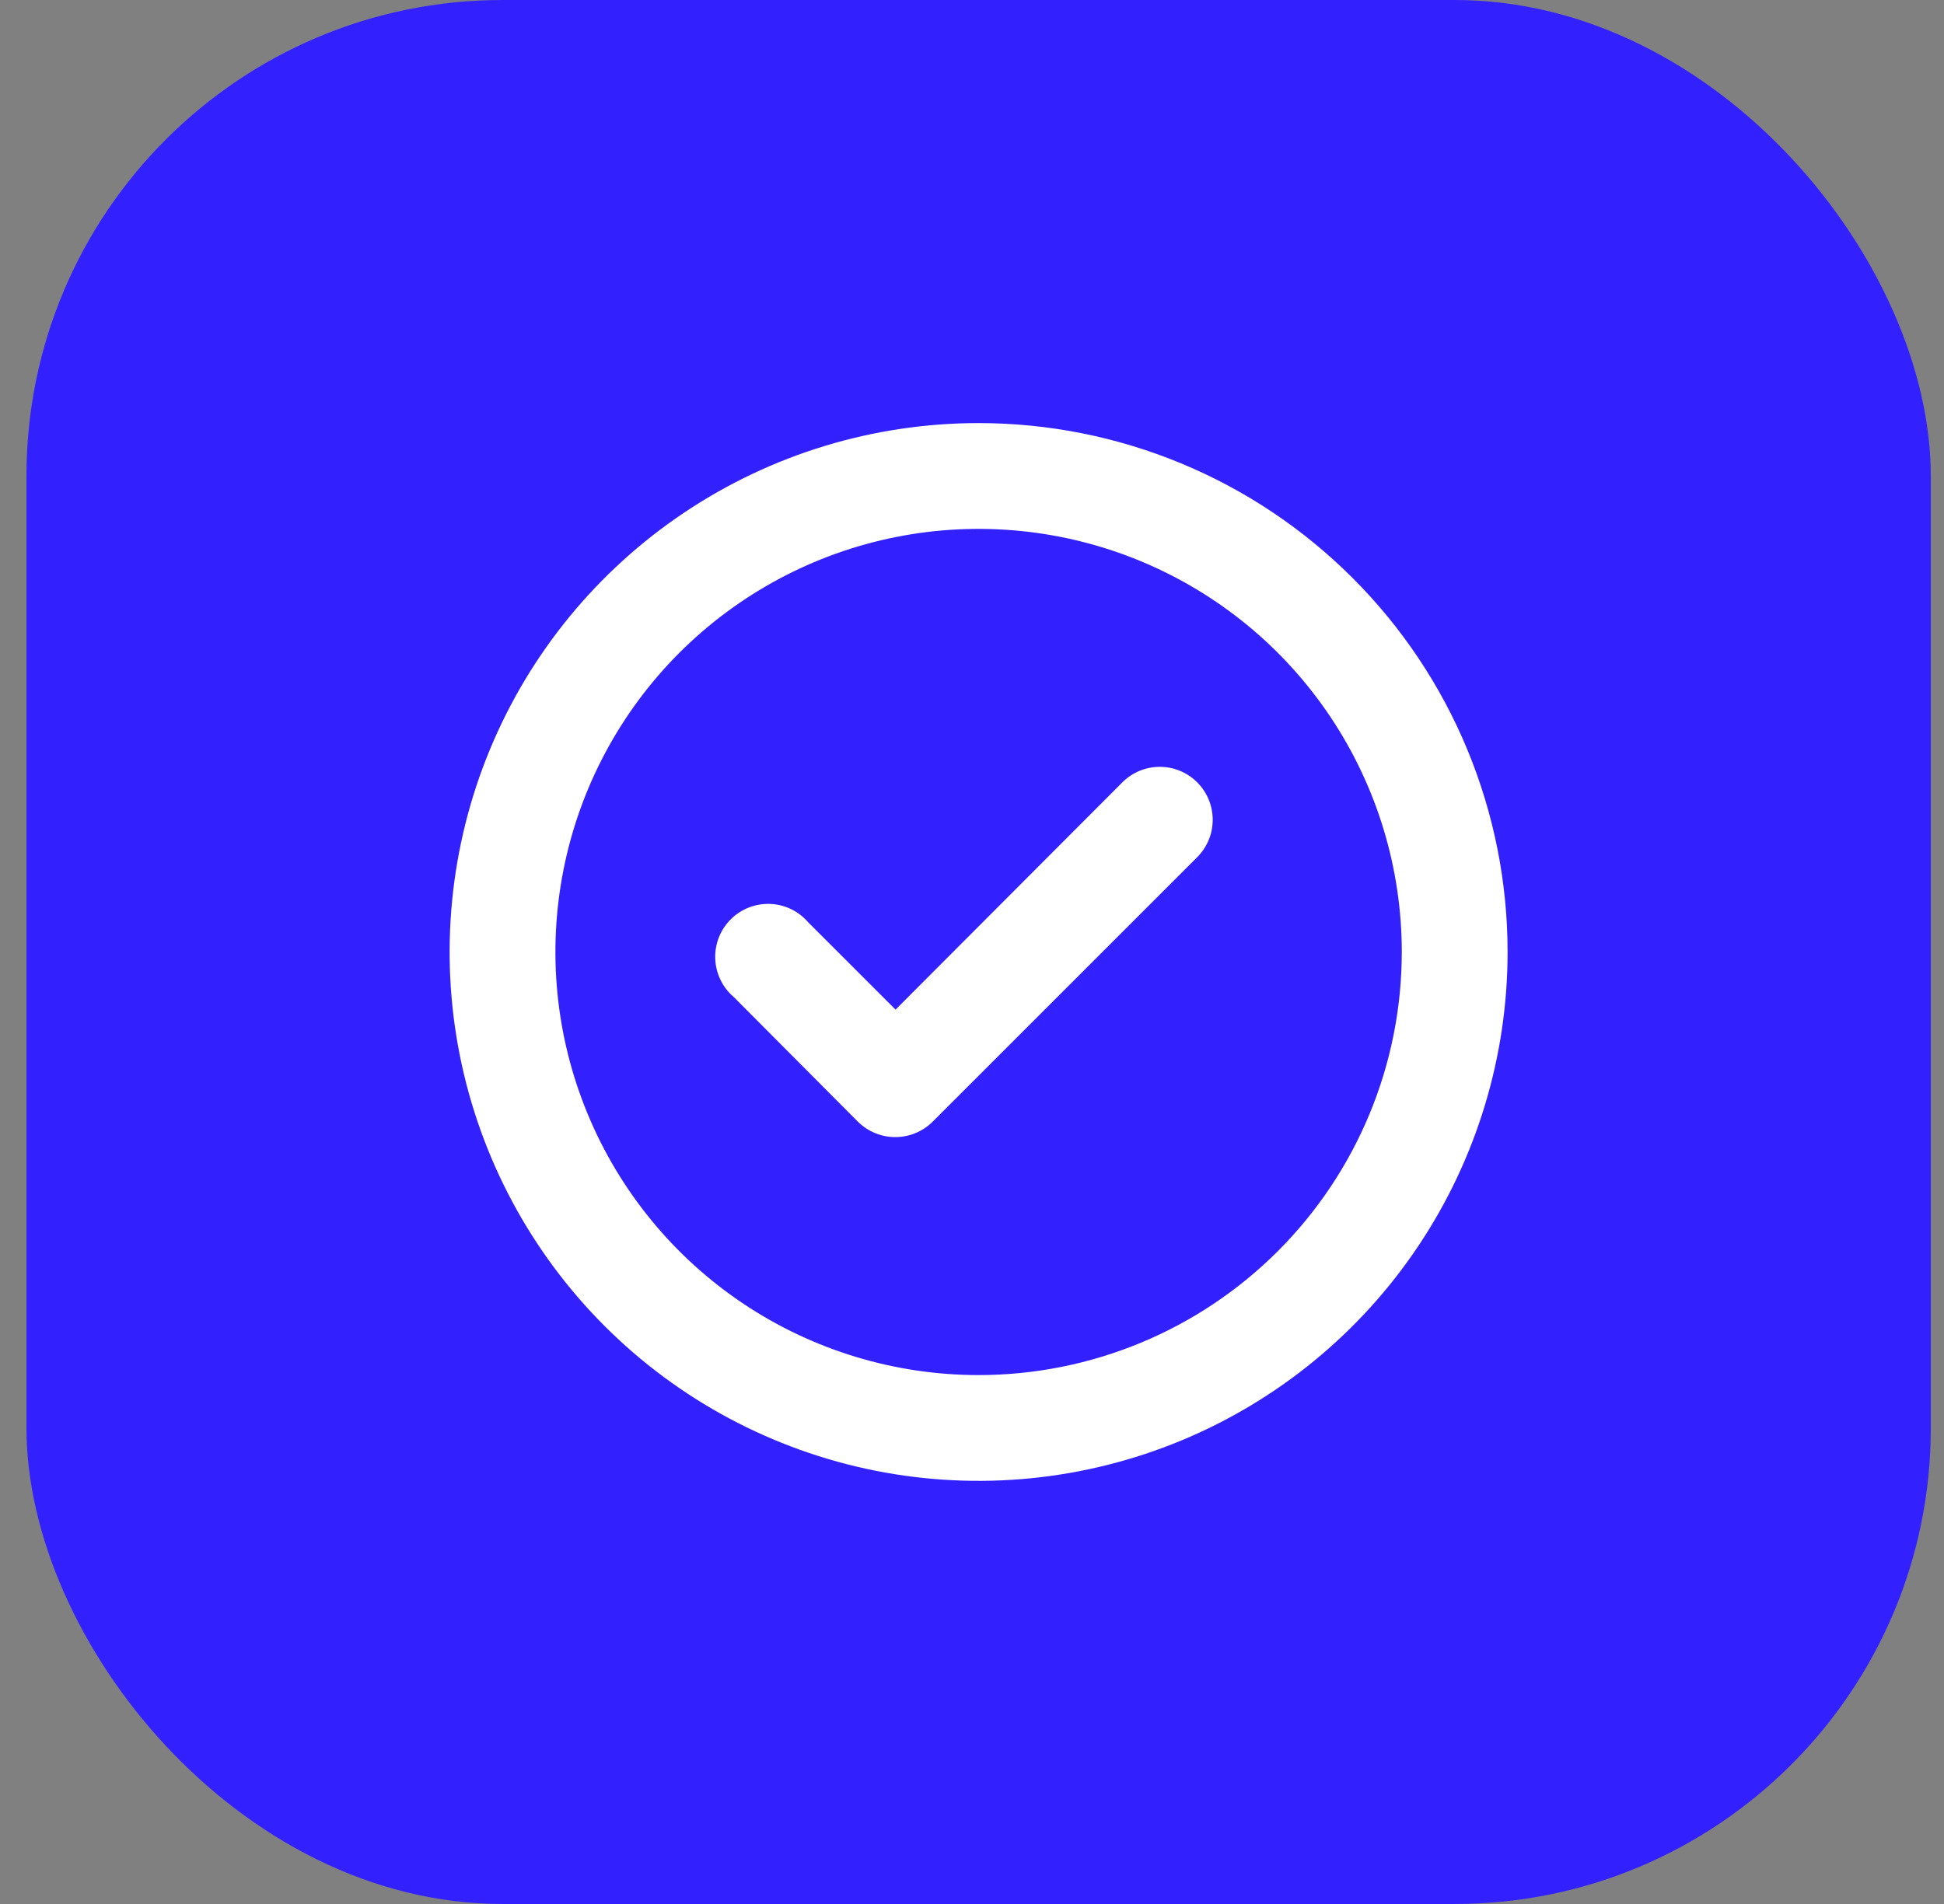
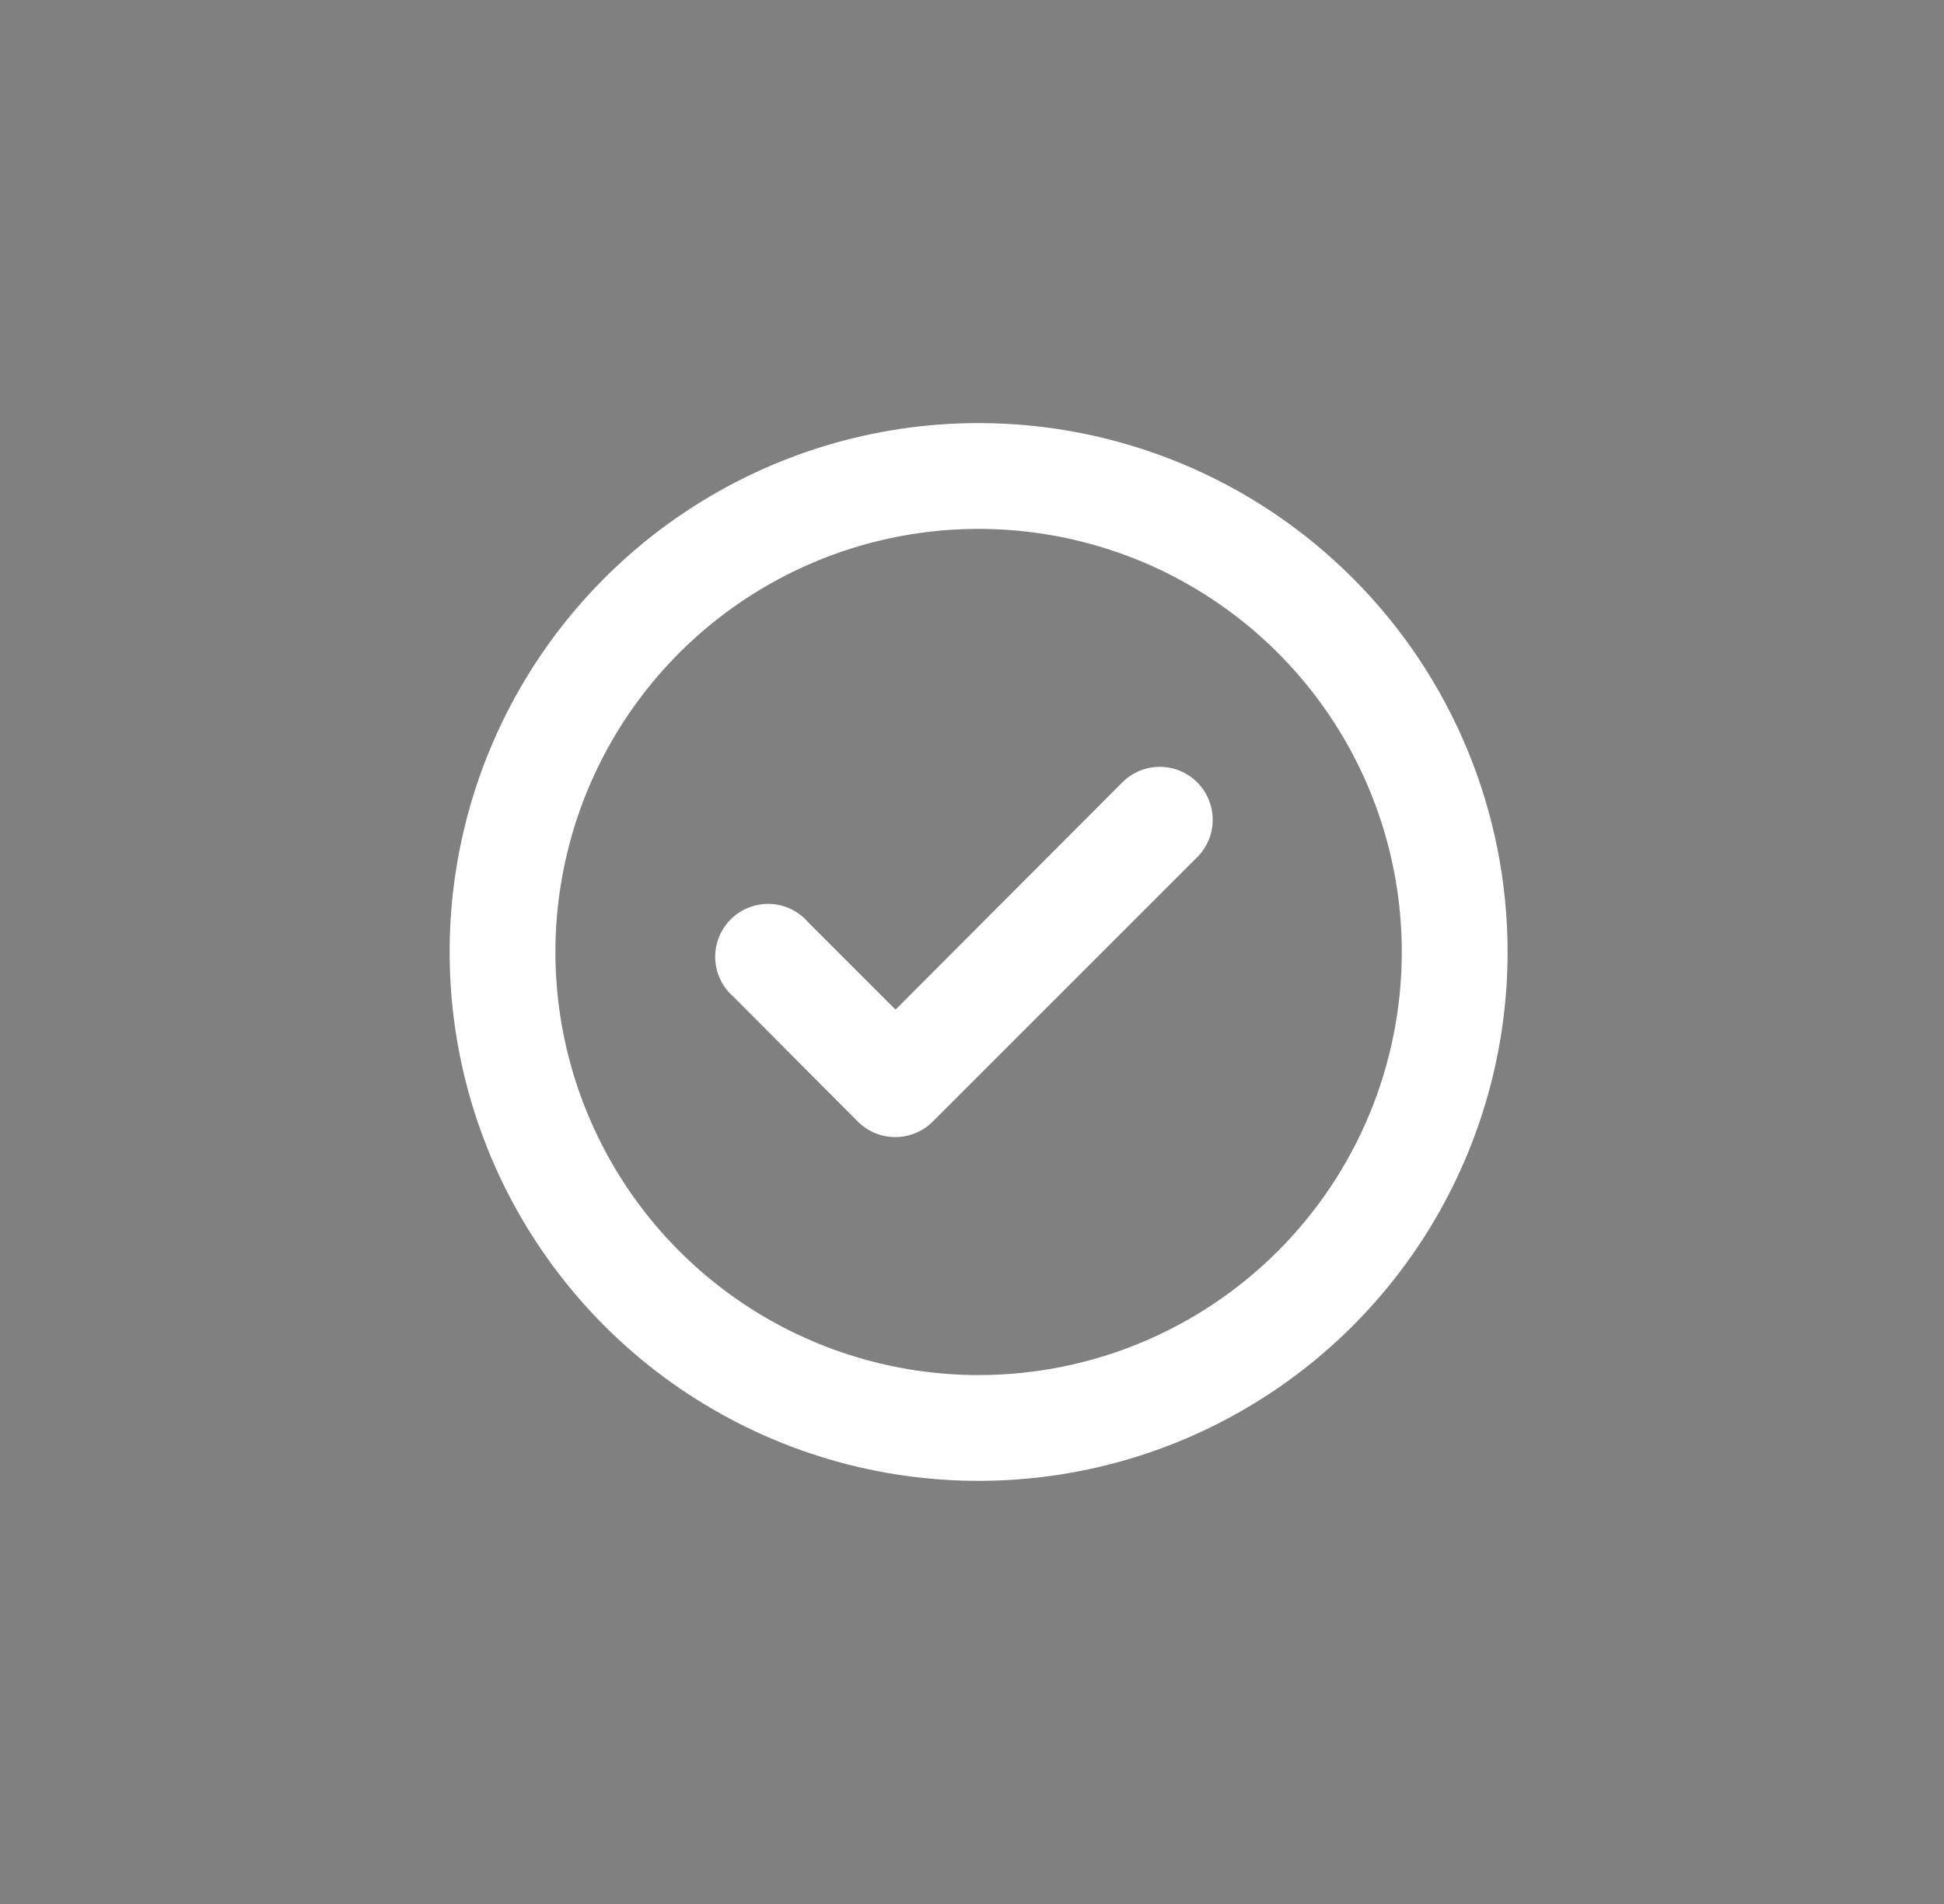
<svg xmlns="http://www.w3.org/2000/svg" width="49" height="48" viewBox="0 0 49 48" fill="none">
  <rect x="0" y="0" width="49" height="48" fill="#808080" stroke="none" />
-   <rect x="0.667" width="48" height="48" rx="12" fill="#3220FF" />
  <path d="M28.293 19.72L22.573 25.453L20.373 23.253C20.253 23.114 20.106 23 19.941 22.92C19.776 22.84 19.595 22.795 19.412 22.788C19.228 22.781 19.045 22.812 18.874 22.879C18.703 22.946 18.547 23.048 18.418 23.178C18.288 23.308 18.186 23.463 18.119 23.634C18.052 23.805 18.021 23.988 18.028 24.172C18.035 24.355 18.08 24.536 18.16 24.701C18.24 24.867 18.353 25.014 18.493 25.133L21.626 28.28C21.751 28.403 21.899 28.501 22.061 28.567C22.224 28.634 22.398 28.668 22.573 28.666C22.923 28.665 23.258 28.526 23.506 28.28L30.173 21.613C30.298 21.489 30.397 21.342 30.465 21.179C30.533 21.017 30.567 20.843 30.567 20.666C30.567 20.491 30.533 20.316 30.465 20.154C30.397 19.991 30.298 19.844 30.173 19.72C29.923 19.471 29.585 19.332 29.233 19.332C28.881 19.332 28.543 19.471 28.293 19.72ZM24.666 10.666C22.029 10.666 19.451 11.448 17.259 12.914C15.066 14.379 13.357 16.461 12.348 18.897C11.339 21.334 11.075 24.015 11.589 26.601C12.104 29.188 13.374 31.563 15.238 33.428C17.103 35.293 19.479 36.562 22.065 37.077C24.652 37.591 27.332 37.327 29.769 36.318C32.205 35.309 34.288 33.6 35.753 31.407C37.218 29.215 38 26.637 38 24C38 22.249 37.655 20.515 36.985 18.897C36.315 17.28 35.333 15.81 34.094 14.572C32.856 13.334 31.387 12.351 29.769 11.681C28.151 11.011 26.417 10.666 24.666 10.666ZM24.666 34.666C22.557 34.666 20.494 34.041 18.74 32.869C16.986 31.697 15.619 30.031 14.812 28.082C14.004 26.133 13.793 23.988 14.205 21.919C14.616 19.85 15.632 17.949 17.124 16.457C18.616 14.966 20.516 13.95 22.585 13.538C24.654 13.127 26.799 13.338 28.748 14.145C30.697 14.953 32.363 16.32 33.535 18.074C34.707 19.828 35.333 21.89 35.333 24C35.333 26.829 34.209 29.542 32.209 31.542C30.208 33.543 27.495 34.666 24.666 34.666Z" fill="white" />
</svg>